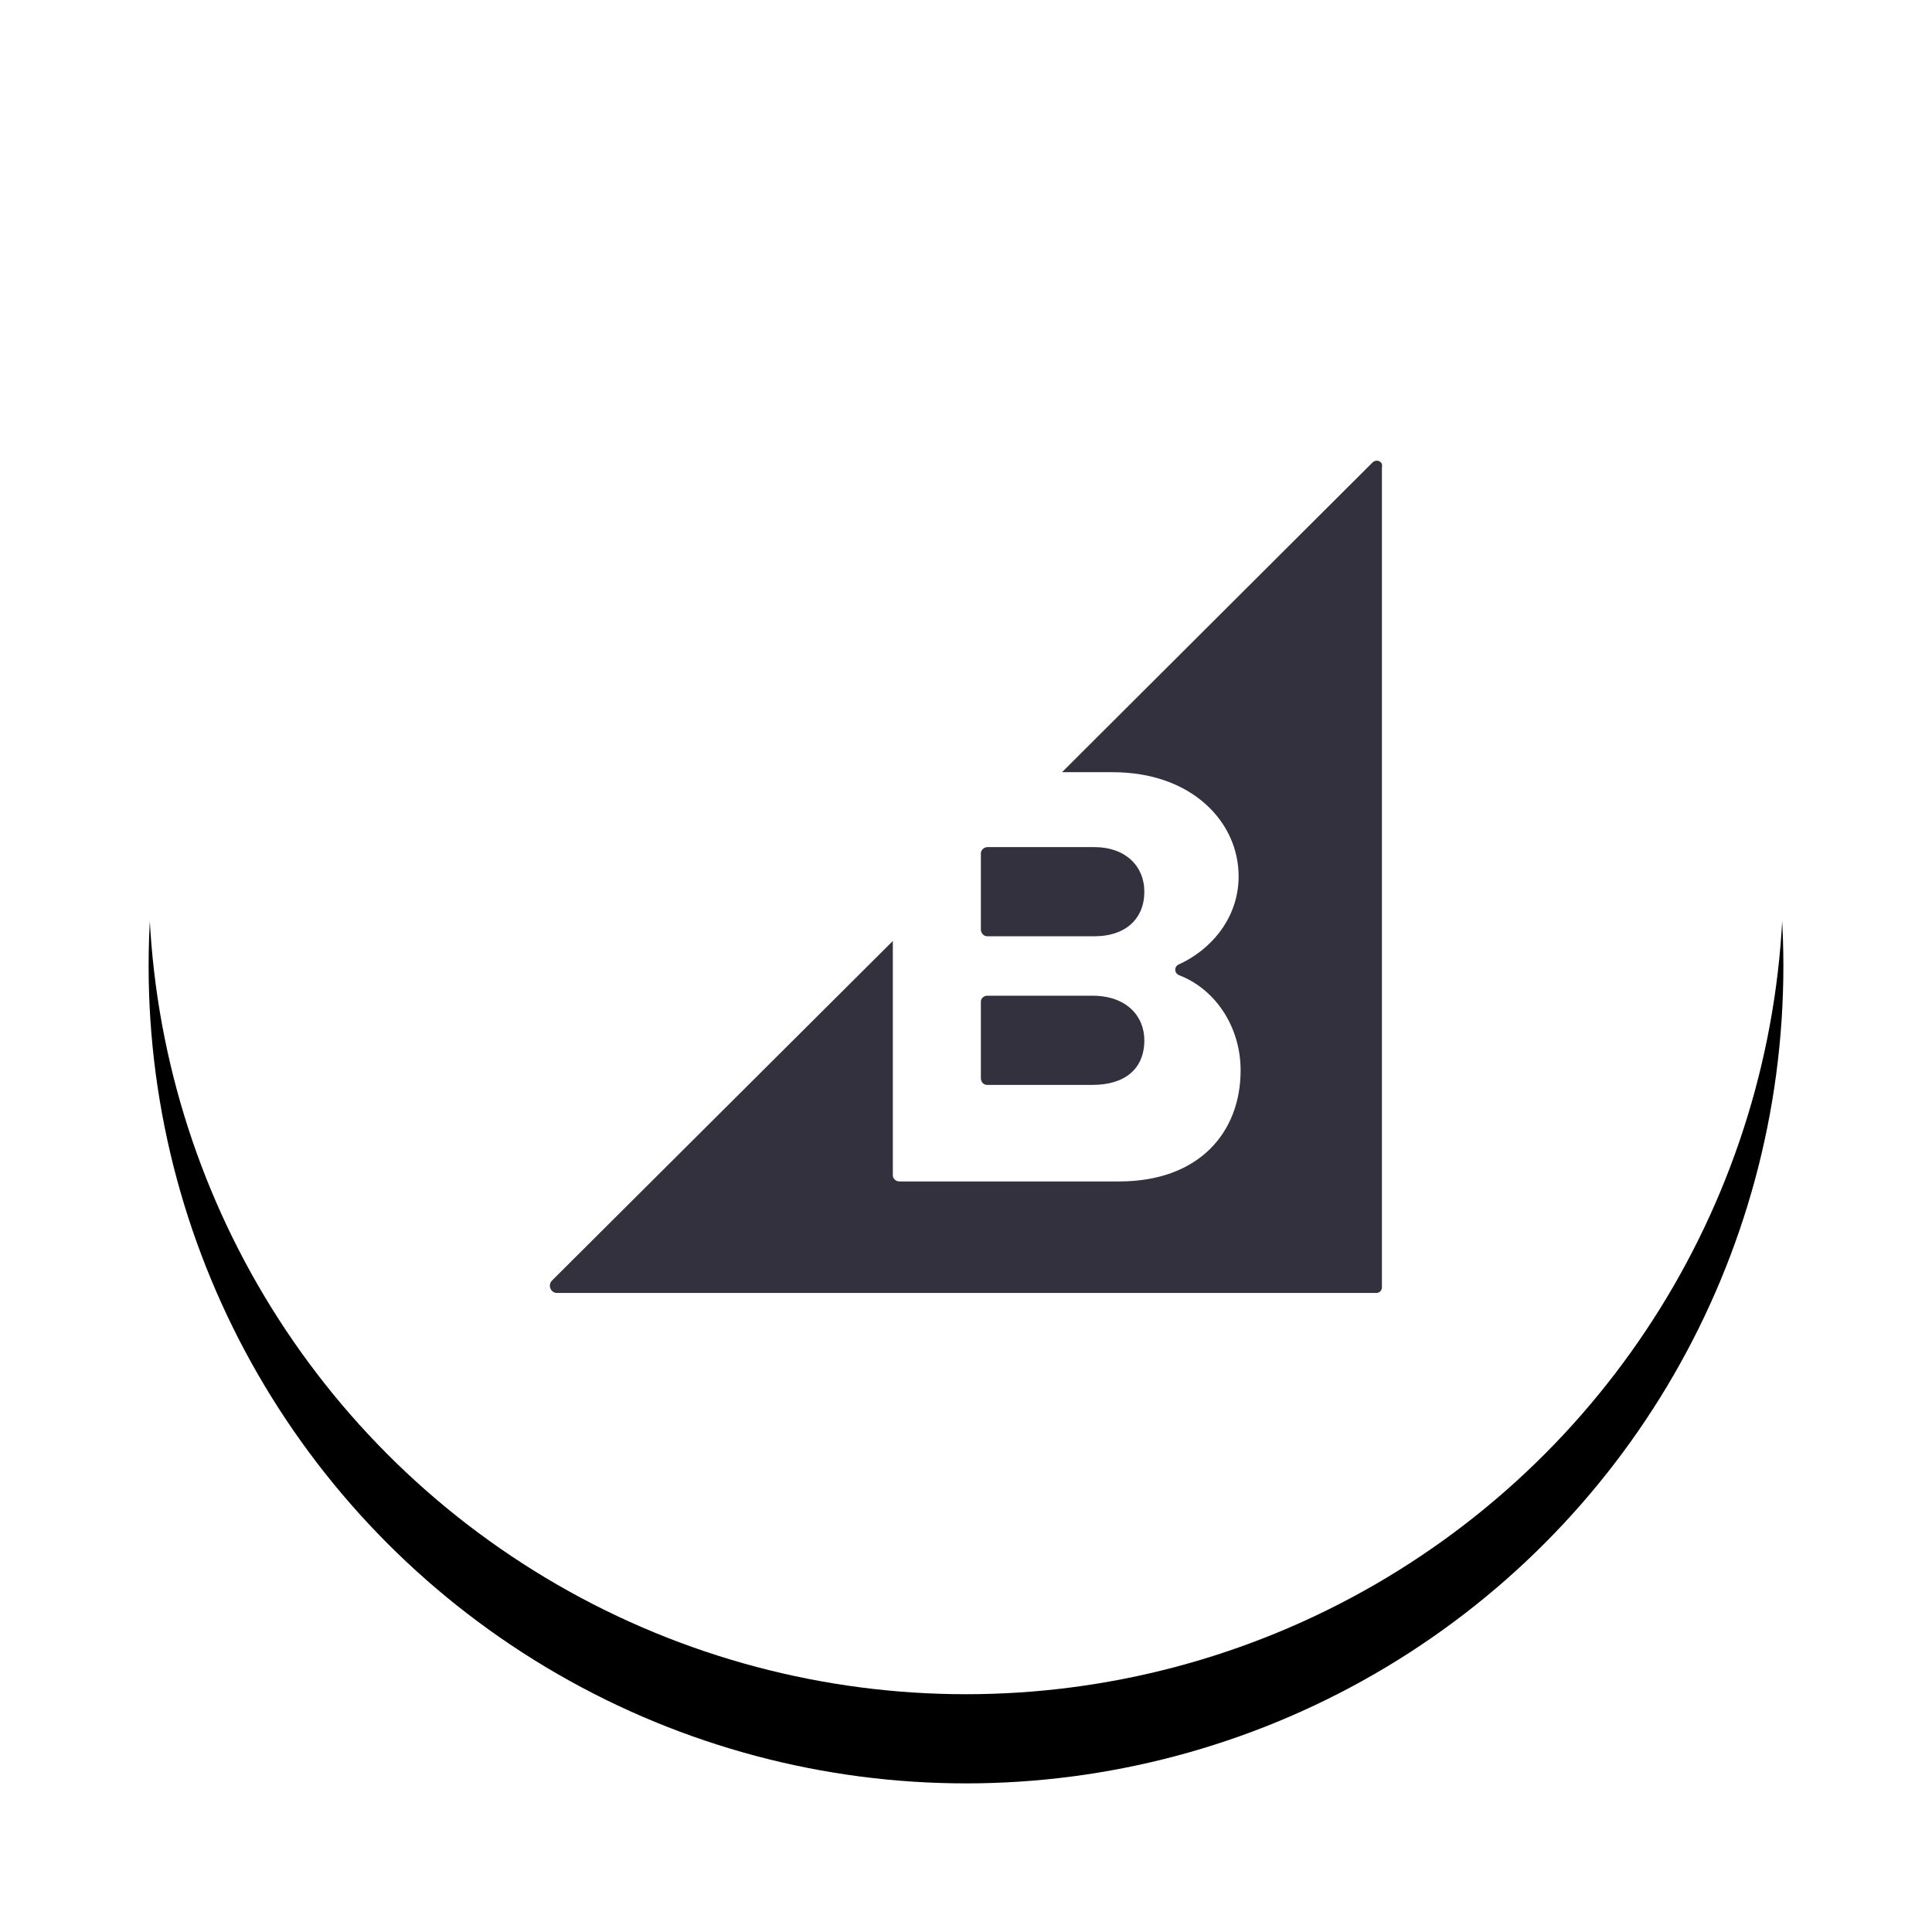
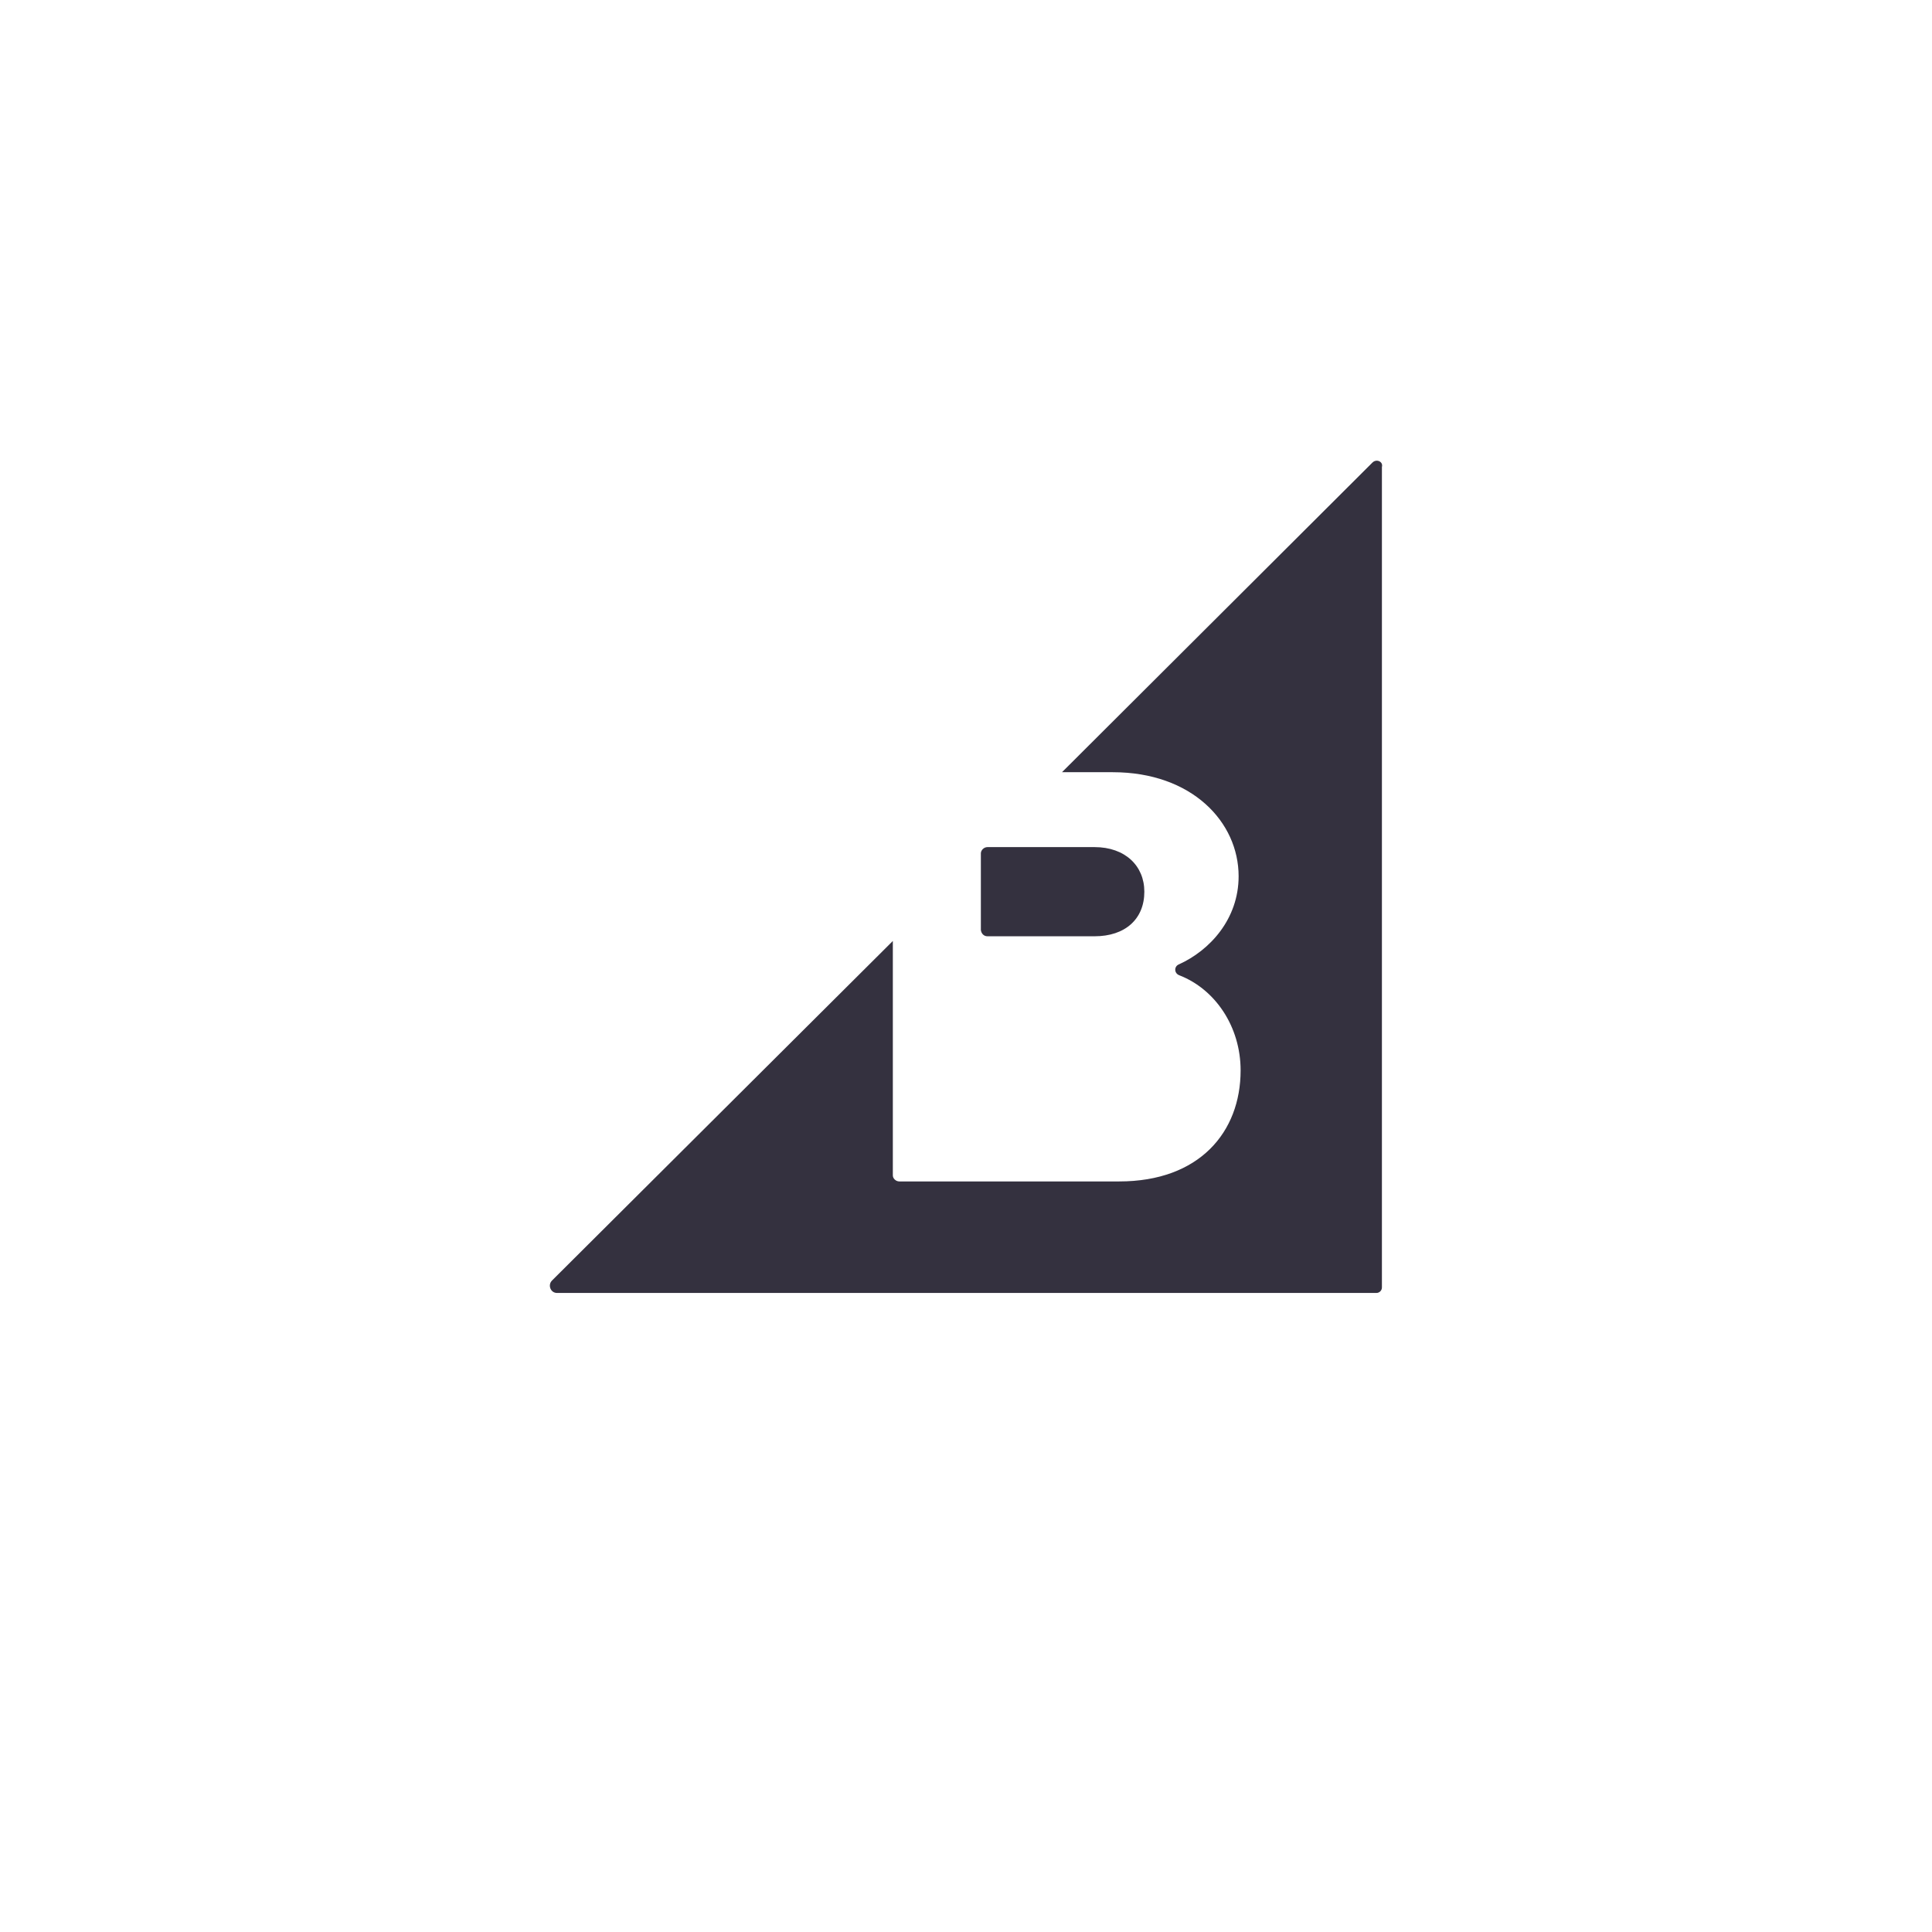
<svg xmlns="http://www.w3.org/2000/svg" xmlns:xlink="http://www.w3.org/1999/xlink" width="130px" height="130px" viewBox="0 0 130 130" version="1.1">
  <title>Group</title>
  <desc>Created with Sketch.</desc>
  <defs>
-     <circle id="path-1" cx="55" cy="55" r="55" />
    <filter x="-16.4%" y="-10.9%" width="132.7%" height="132.7%" filterUnits="objectBoundingBox" id="filter-2">
      <feOffset dx="0" dy="6" in="SourceAlpha" result="shadowOffsetOuter1" />
      <feGaussianBlur stdDeviation="5" in="shadowOffsetOuter1" result="shadowBlurOuter1" />
      <feColorMatrix values="0 0 0 0 0.867   0 0 0 0 0.867   0 0 0 0 0.867  0 0 0 1 0" type="matrix" in="shadowBlurOuter1" />
    </filter>
  </defs>
  <g id="Page-1" stroke="none" stroke-width="1" fill="none" fill-rule="evenodd">
    <g id="logos-copy-6" transform="translate(-531, -83)">
      <g id="Group" transform="translate(541, 87)">
        <g id="Oval">
          <use fill="black" fill-opacity="1" filter="url(#filter-2)" xlink:href="#path-1" />
          <use fill="#FFFFFF" fill-rule="evenodd" xlink:href="#path-1" />
        </g>
        <g id="BigCommerce-logomark-whitebg" transform="translate(27, 27)" fill="#34313F" fill-rule="nonzero">
          <path d="M29.444,32 L36.652,32 C38.702,32 40,30.849 40,29 C40,27.256 38.702,26 36.652,26 L29.444,26 C29.205,26 29,26.209 29,26.419 L29,31.581 C29.034,31.826 29.205,32 29.444,32 Z" id="Path" />
-           <path d="M29.423,42 L36.518,42 C38.698,42 40,40.915 40,39 C40,37.34 38.763,36 36.518,36 L29.423,36 C29.195,36 29,36.191 29,36.383 L29,41.585 C29.033,41.84 29.195,42 29.423,42 Z" id="Path" />
          <path d="M55.35,0.123 L34.459,20.96 L37.874,20.96 C43.197,20.96 46.344,24.31 46.344,27.961 C46.344,30.842 44.403,32.952 42.327,33.89 C41.992,34.024 41.992,34.493 42.36,34.627 C44.771,35.565 46.478,38.078 46.478,41.026 C46.478,45.18 43.699,48.496 38.309,48.496 L23.512,48.496 C23.278,48.496 23.077,48.295 23.077,48.094 L23.077,32.316 L0.144,55.163 C-0.157,55.464 0.043,56 0.479,56 L55.618,56 C55.819,56 55.986,55.833 55.986,55.632 L55.986,0.425 C56.087,0.056 55.618,-0.145 55.35,0.123 Z" id="Path" />
        </g>
      </g>
    </g>
  </g>
</svg>